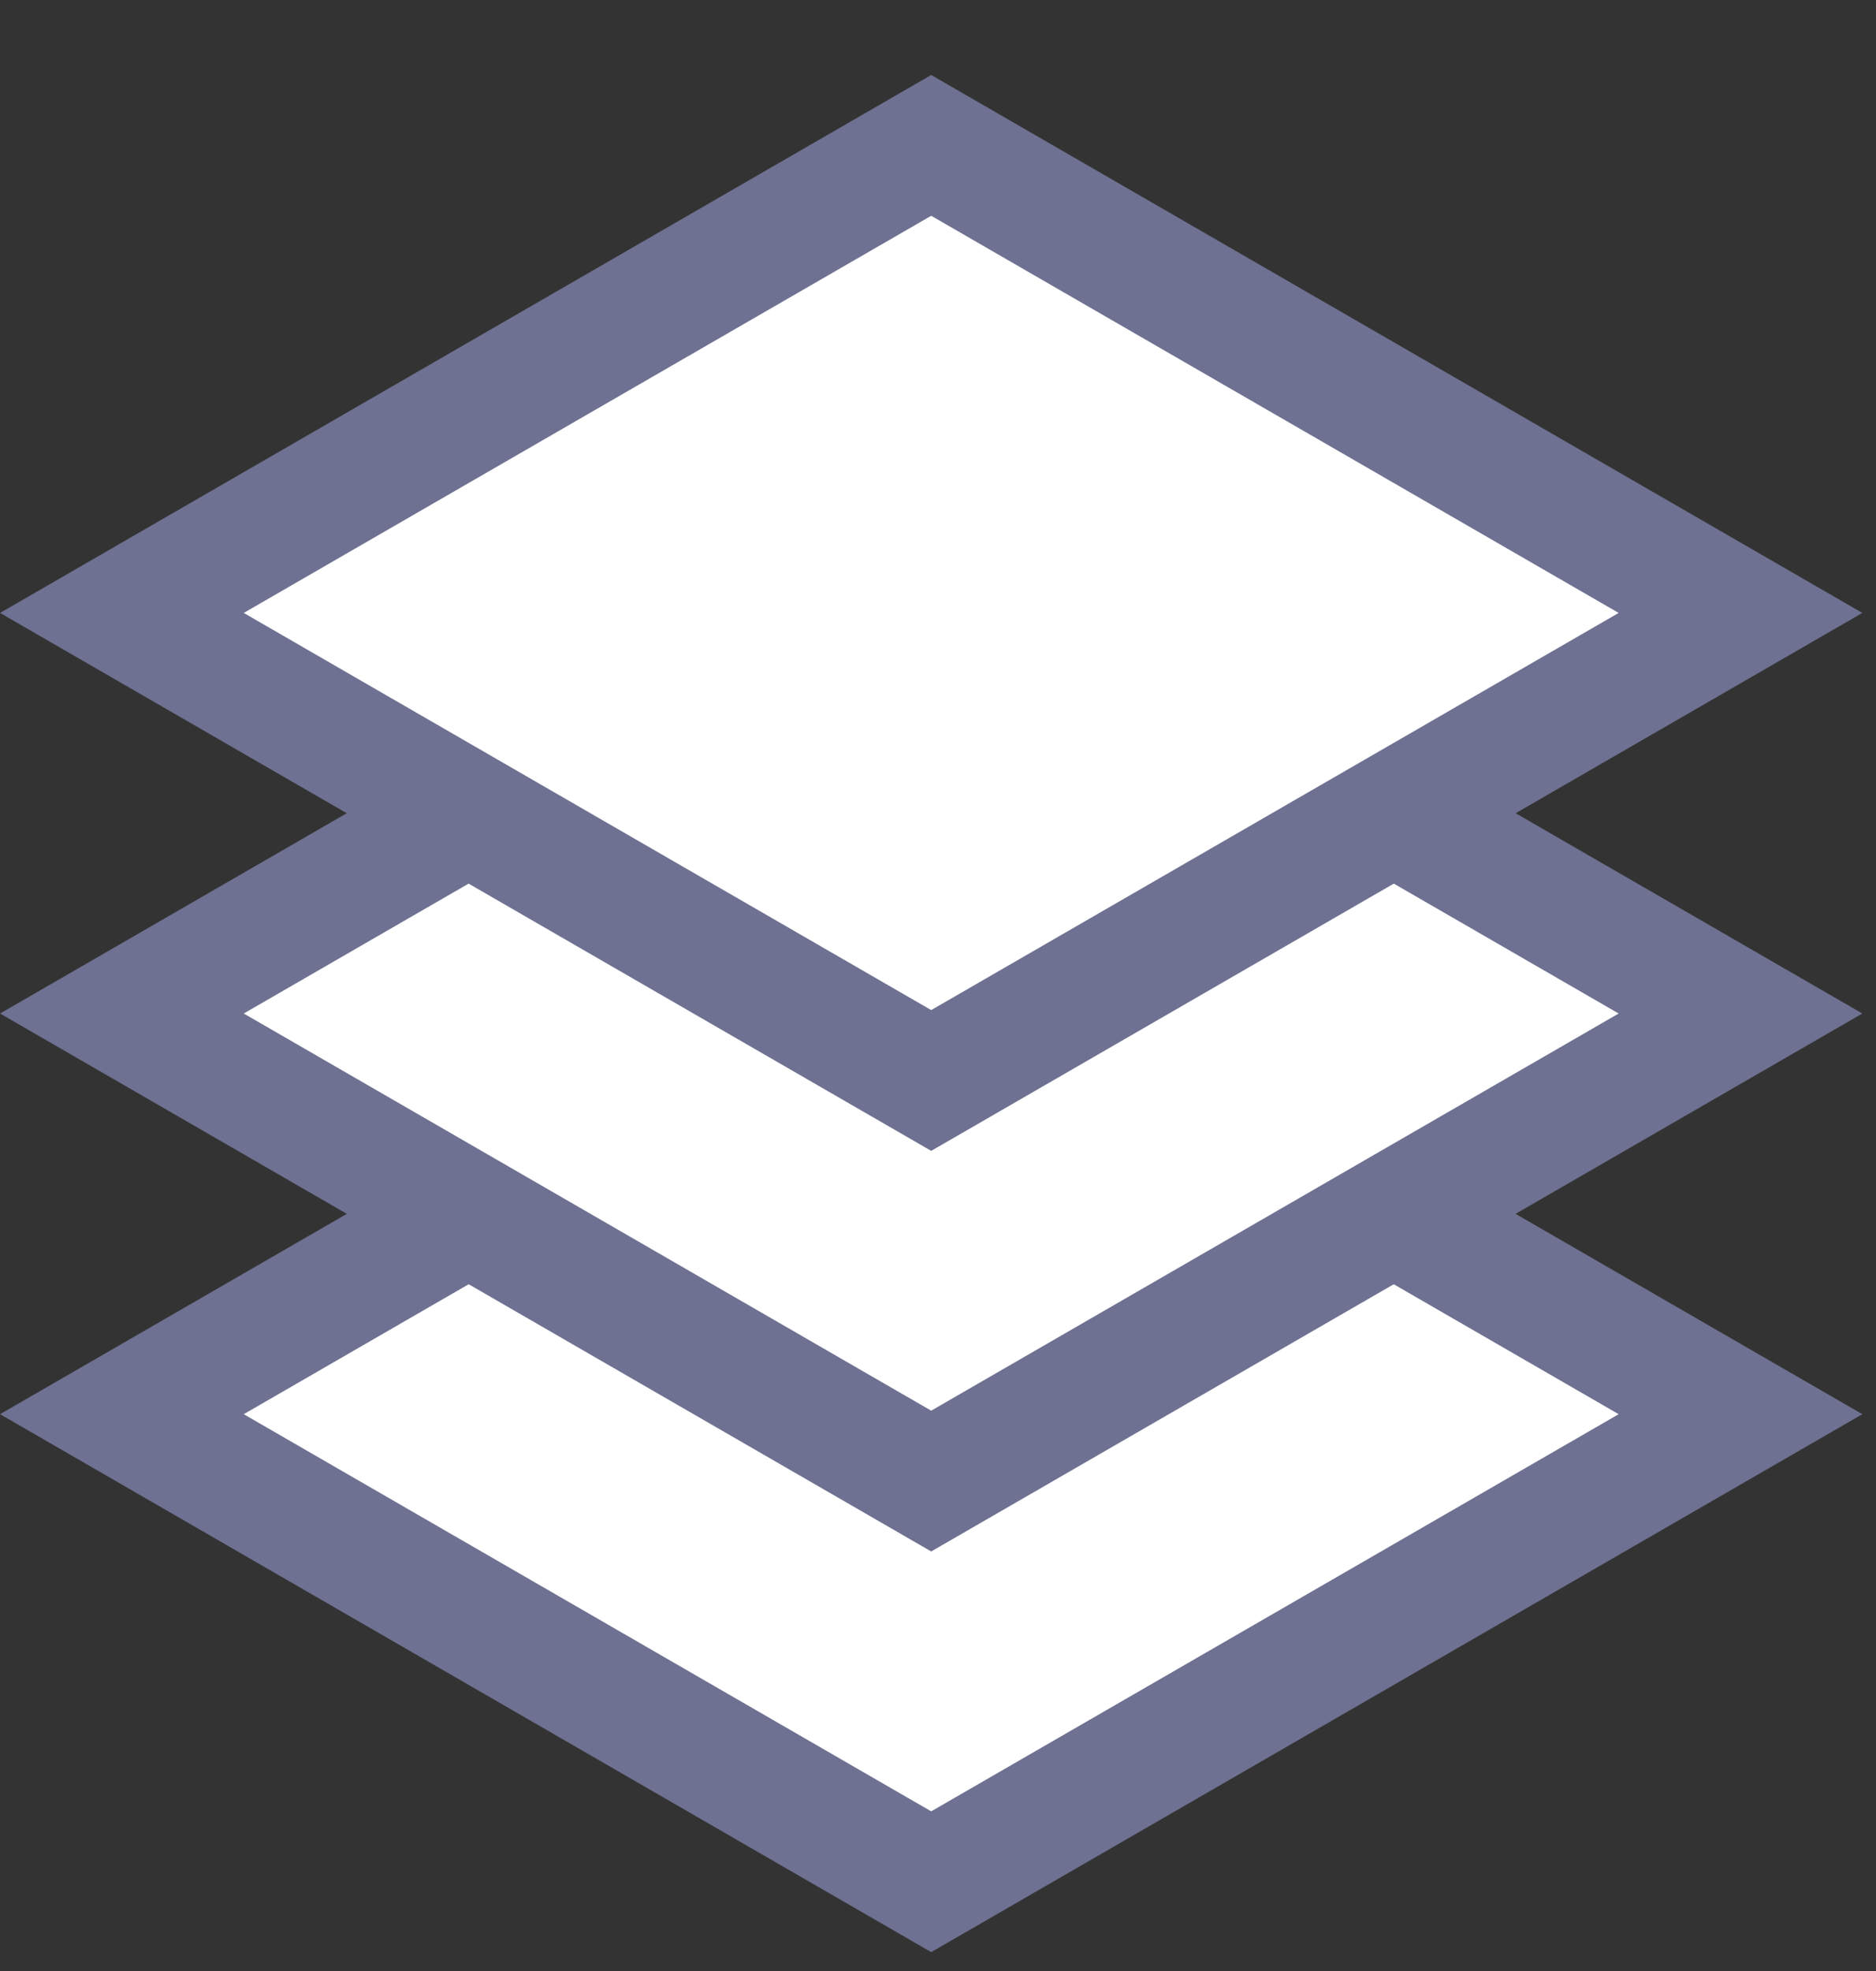
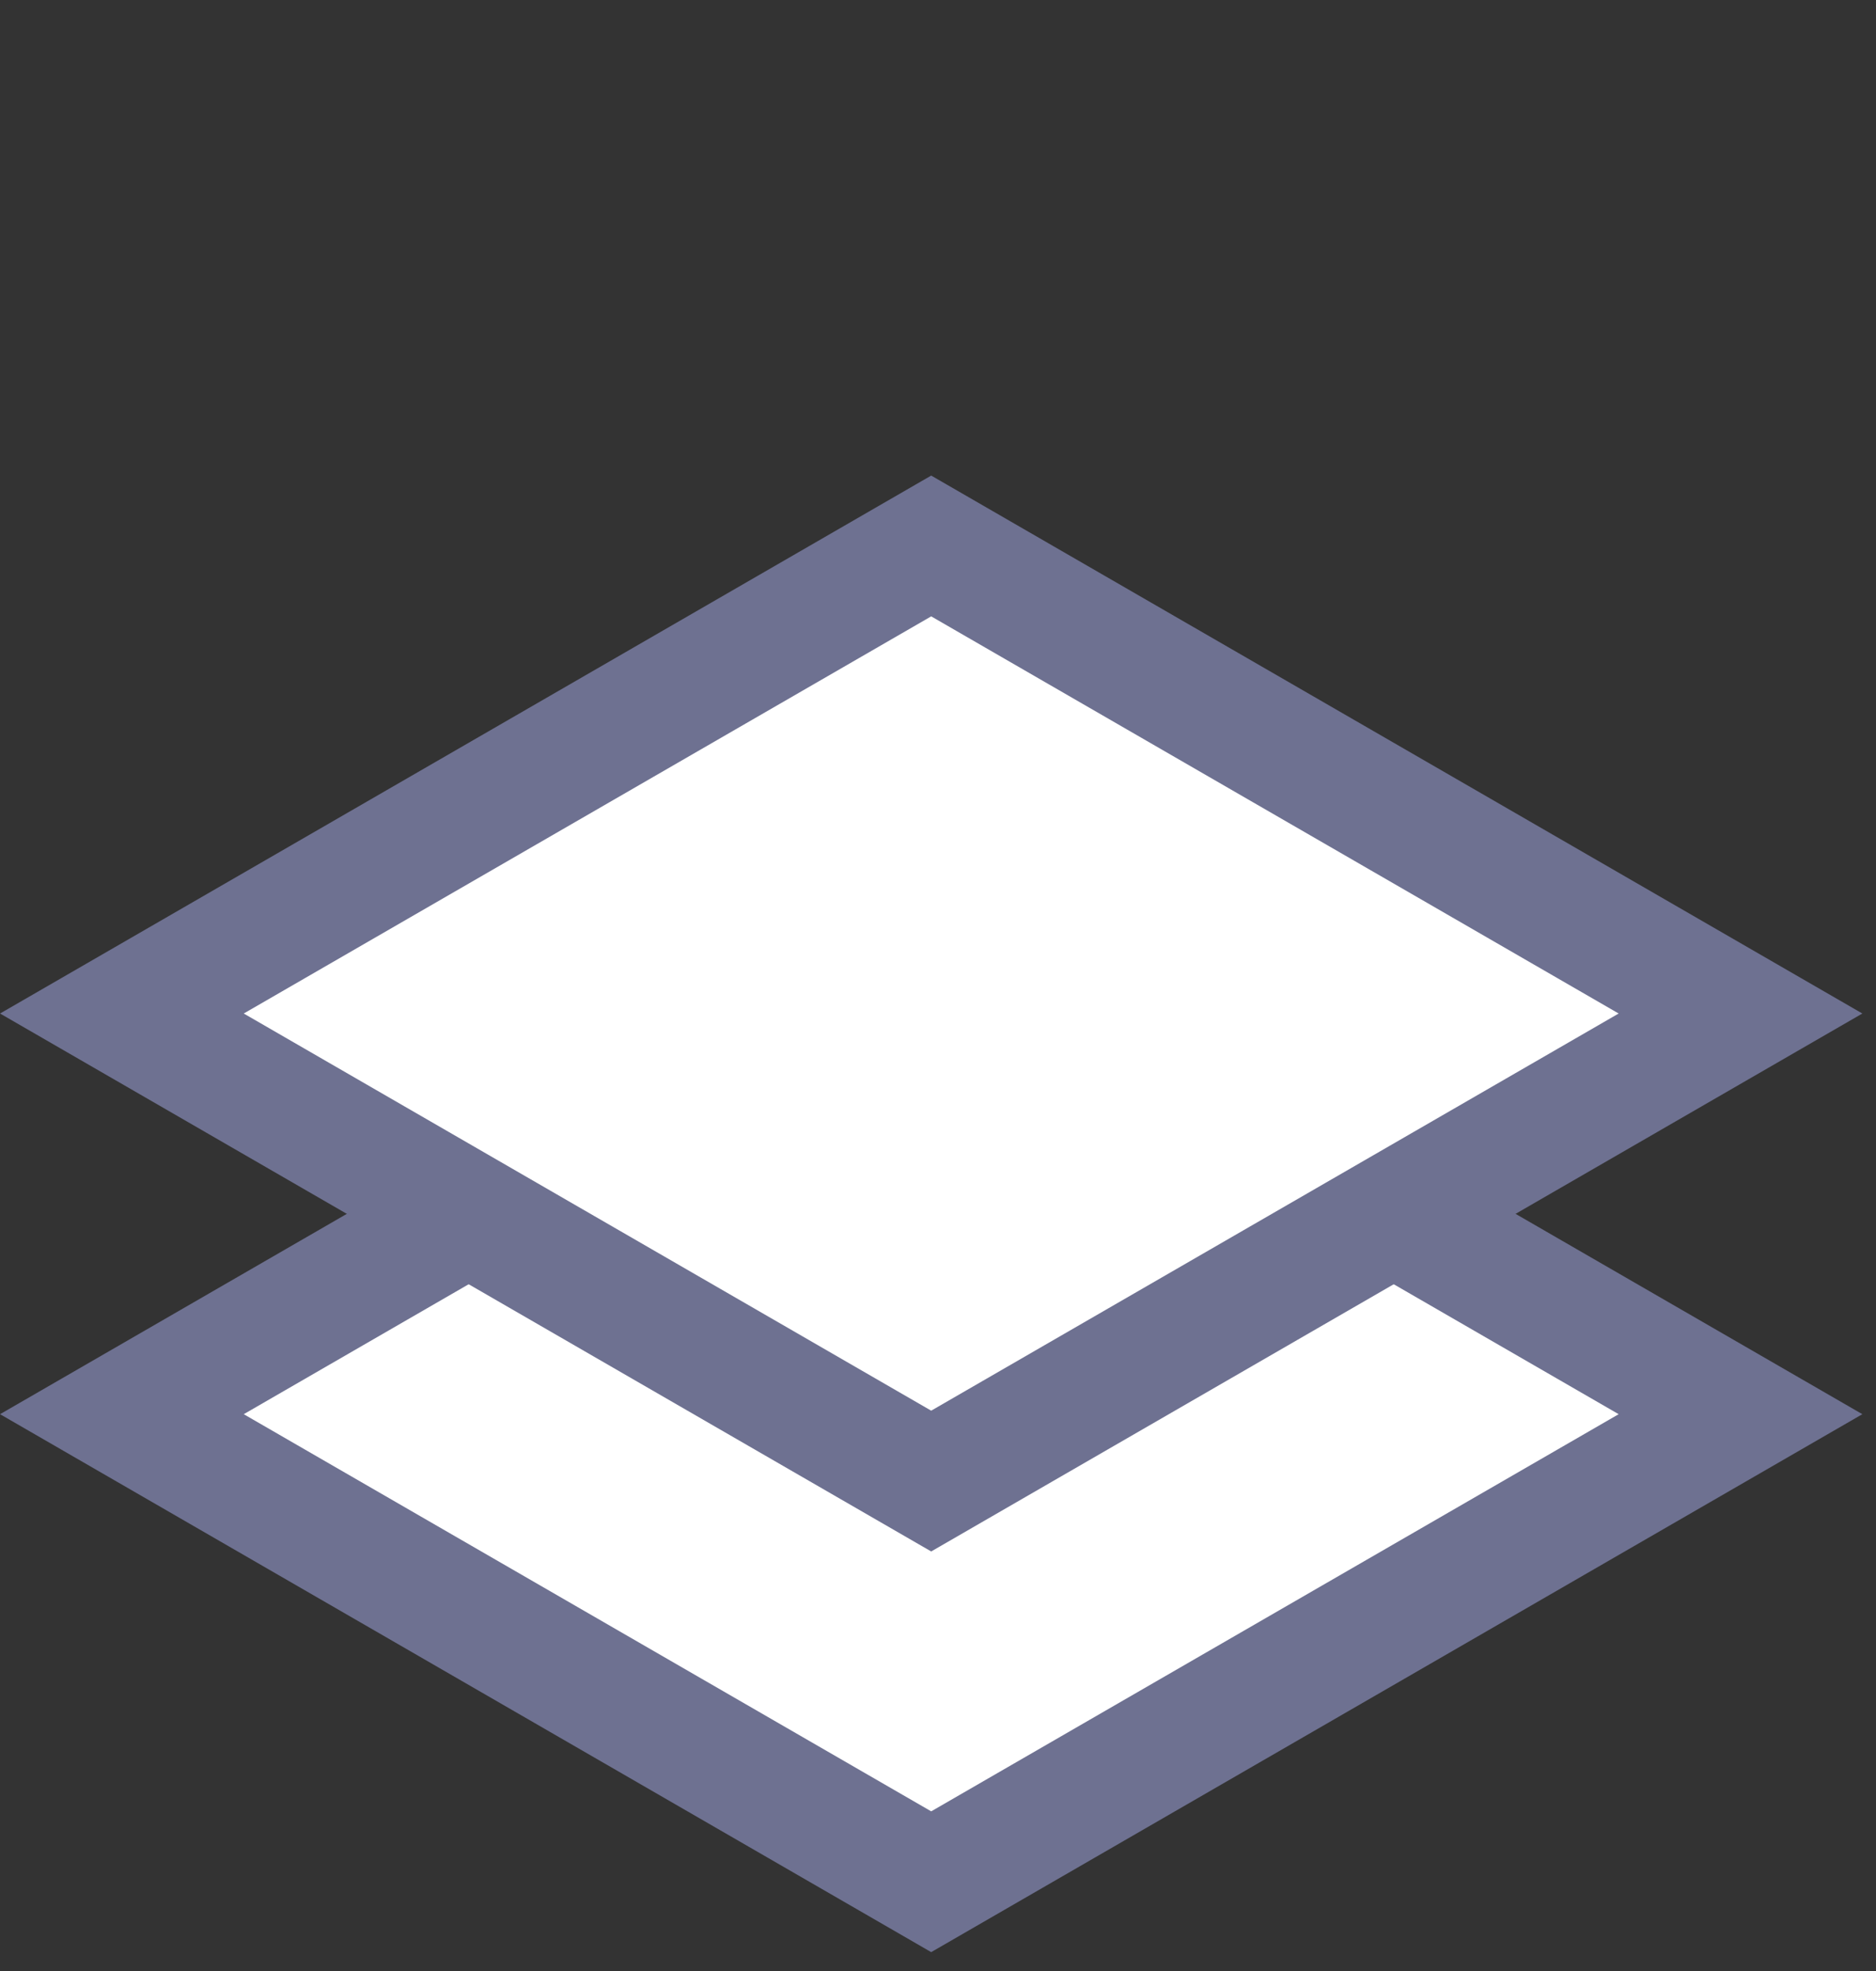
<svg xmlns="http://www.w3.org/2000/svg" width="20" height="21" viewBox="0 0 20 21" fill="none">
  <rect x="0" y="0" width="20" height="21" fill="#333333" stroke="none" />
  <rect x="-4.47035e-08" y="0.75" width="9.963" height="9.963" transform="matrix(0.866 0.5 -0.866 0.5 10.577 9.711)" fill="white" stroke="#6E7191" stroke-width="1.5" />
  <rect x="-4.47035e-08" y="0.75" width="9.963" height="9.963" transform="matrix(0.866 0.5 -0.866 0.5 10.577 5.442)" fill="white" stroke="#6E7191" stroke-width="1.5" />
-   <rect x="-4.47035e-08" y="0.75" width="9.963" height="9.963" transform="matrix(0.866 0.5 -0.866 0.5 10.577 1.174)" fill="white" stroke="#6E7191" stroke-width="1.5" />
</svg>